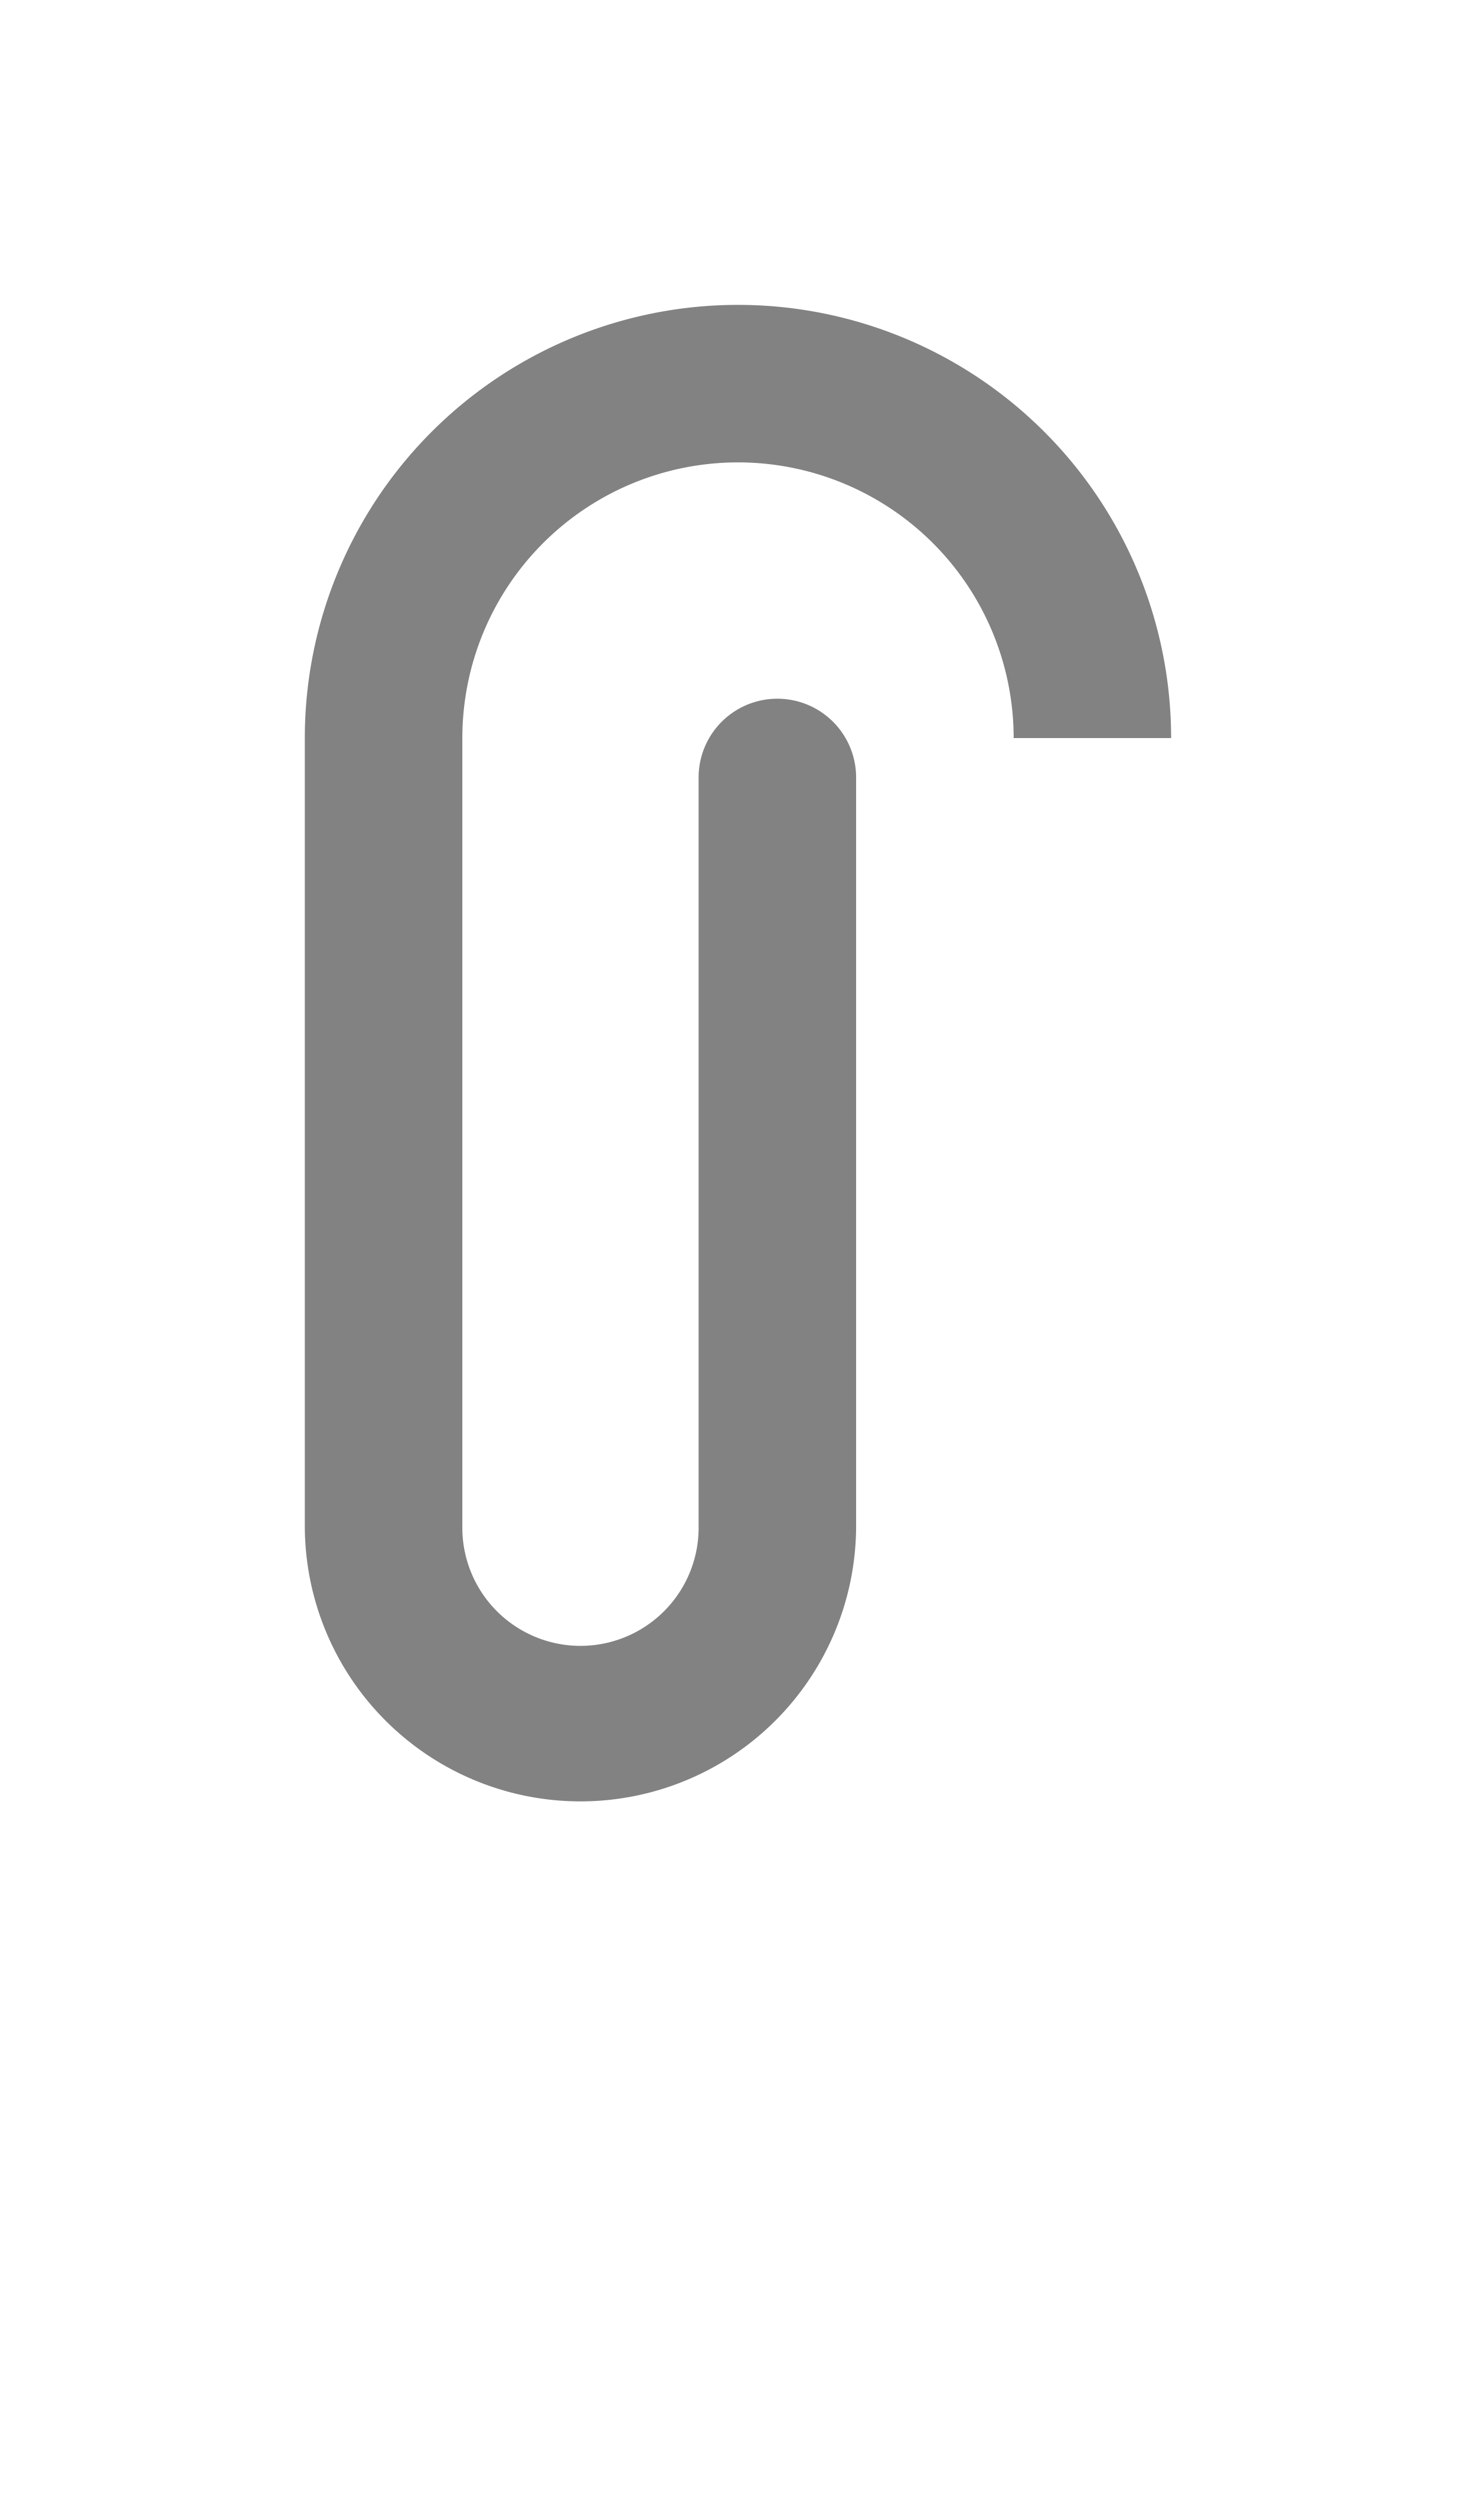
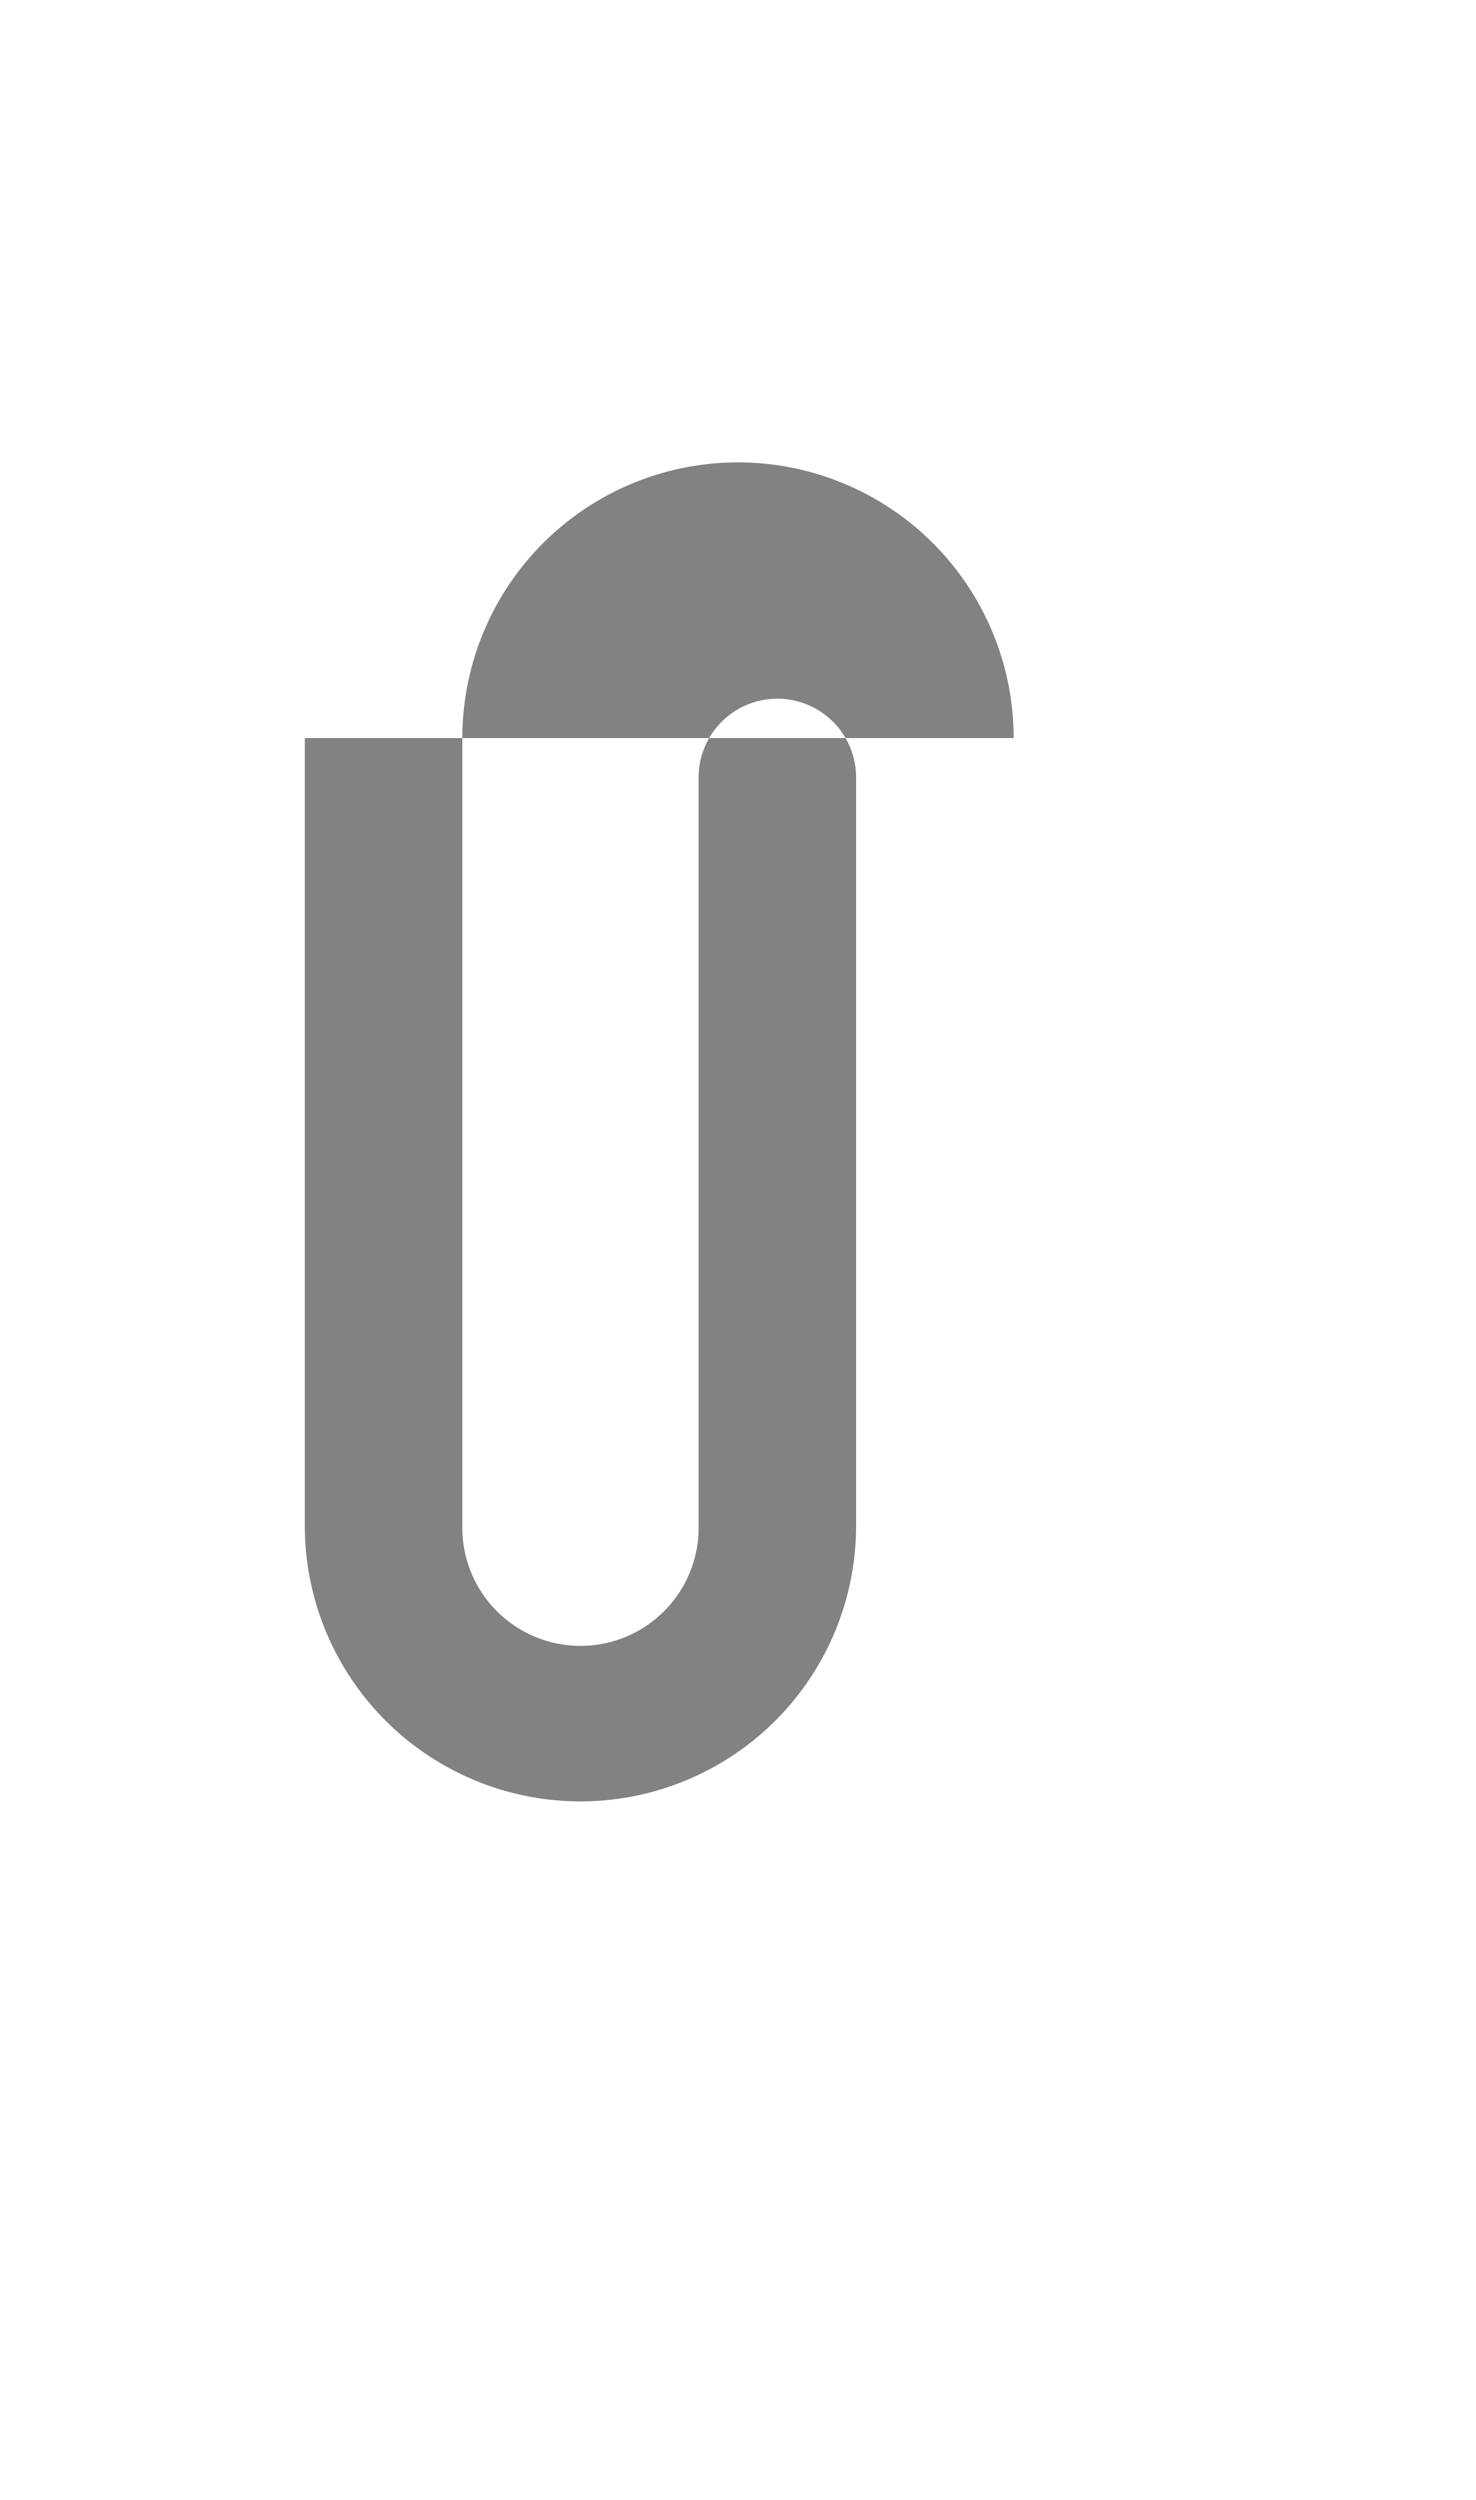
<svg xmlns="http://www.w3.org/2000/svg" width="43.576" height="73.802" viewBox="0 0 43.576 73.802">
  <defs>
    <filter id="paperclip" x="0" y="0" width="43.576" height="73.802" filterUnits="userSpaceOnUse">
      <feOffset dy="3" input="SourceAlpha" />
      <feGaussianBlur stdDeviation="3" result="blur" />
      <feFlood flood-opacity="0.161" />
      <feComposite operator="in" in2="blur" />
      <feComposite in="SourceGraphic" />
    </filter>
  </defs>
  <g transform="matrix(1, 0, 0, 1, 0, 0)" filter="url(#paperclip)">
-     <path id="paperclip-2" data-name="paperclip" d="M24.176,12.788a8.138,8.138,0,0,0-16.276,0V36.039a3.488,3.488,0,1,0,6.975,0V13.951a2.325,2.325,0,0,1,4.65,0V36.039a8.138,8.138,0,0,1-16.276,0V12.788a12.788,12.788,0,0,1,25.576,0ZM7.9,55.8" transform="translate(5.75 6)" fill="#828282" />
+     <path id="paperclip-2" data-name="paperclip" d="M24.176,12.788a8.138,8.138,0,0,0-16.276,0V36.039a3.488,3.488,0,1,0,6.975,0V13.951a2.325,2.325,0,0,1,4.65,0V36.039a8.138,8.138,0,0,1-16.276,0V12.788ZM7.9,55.8" transform="translate(5.75 6)" fill="#828282" />
  </g>
</svg>